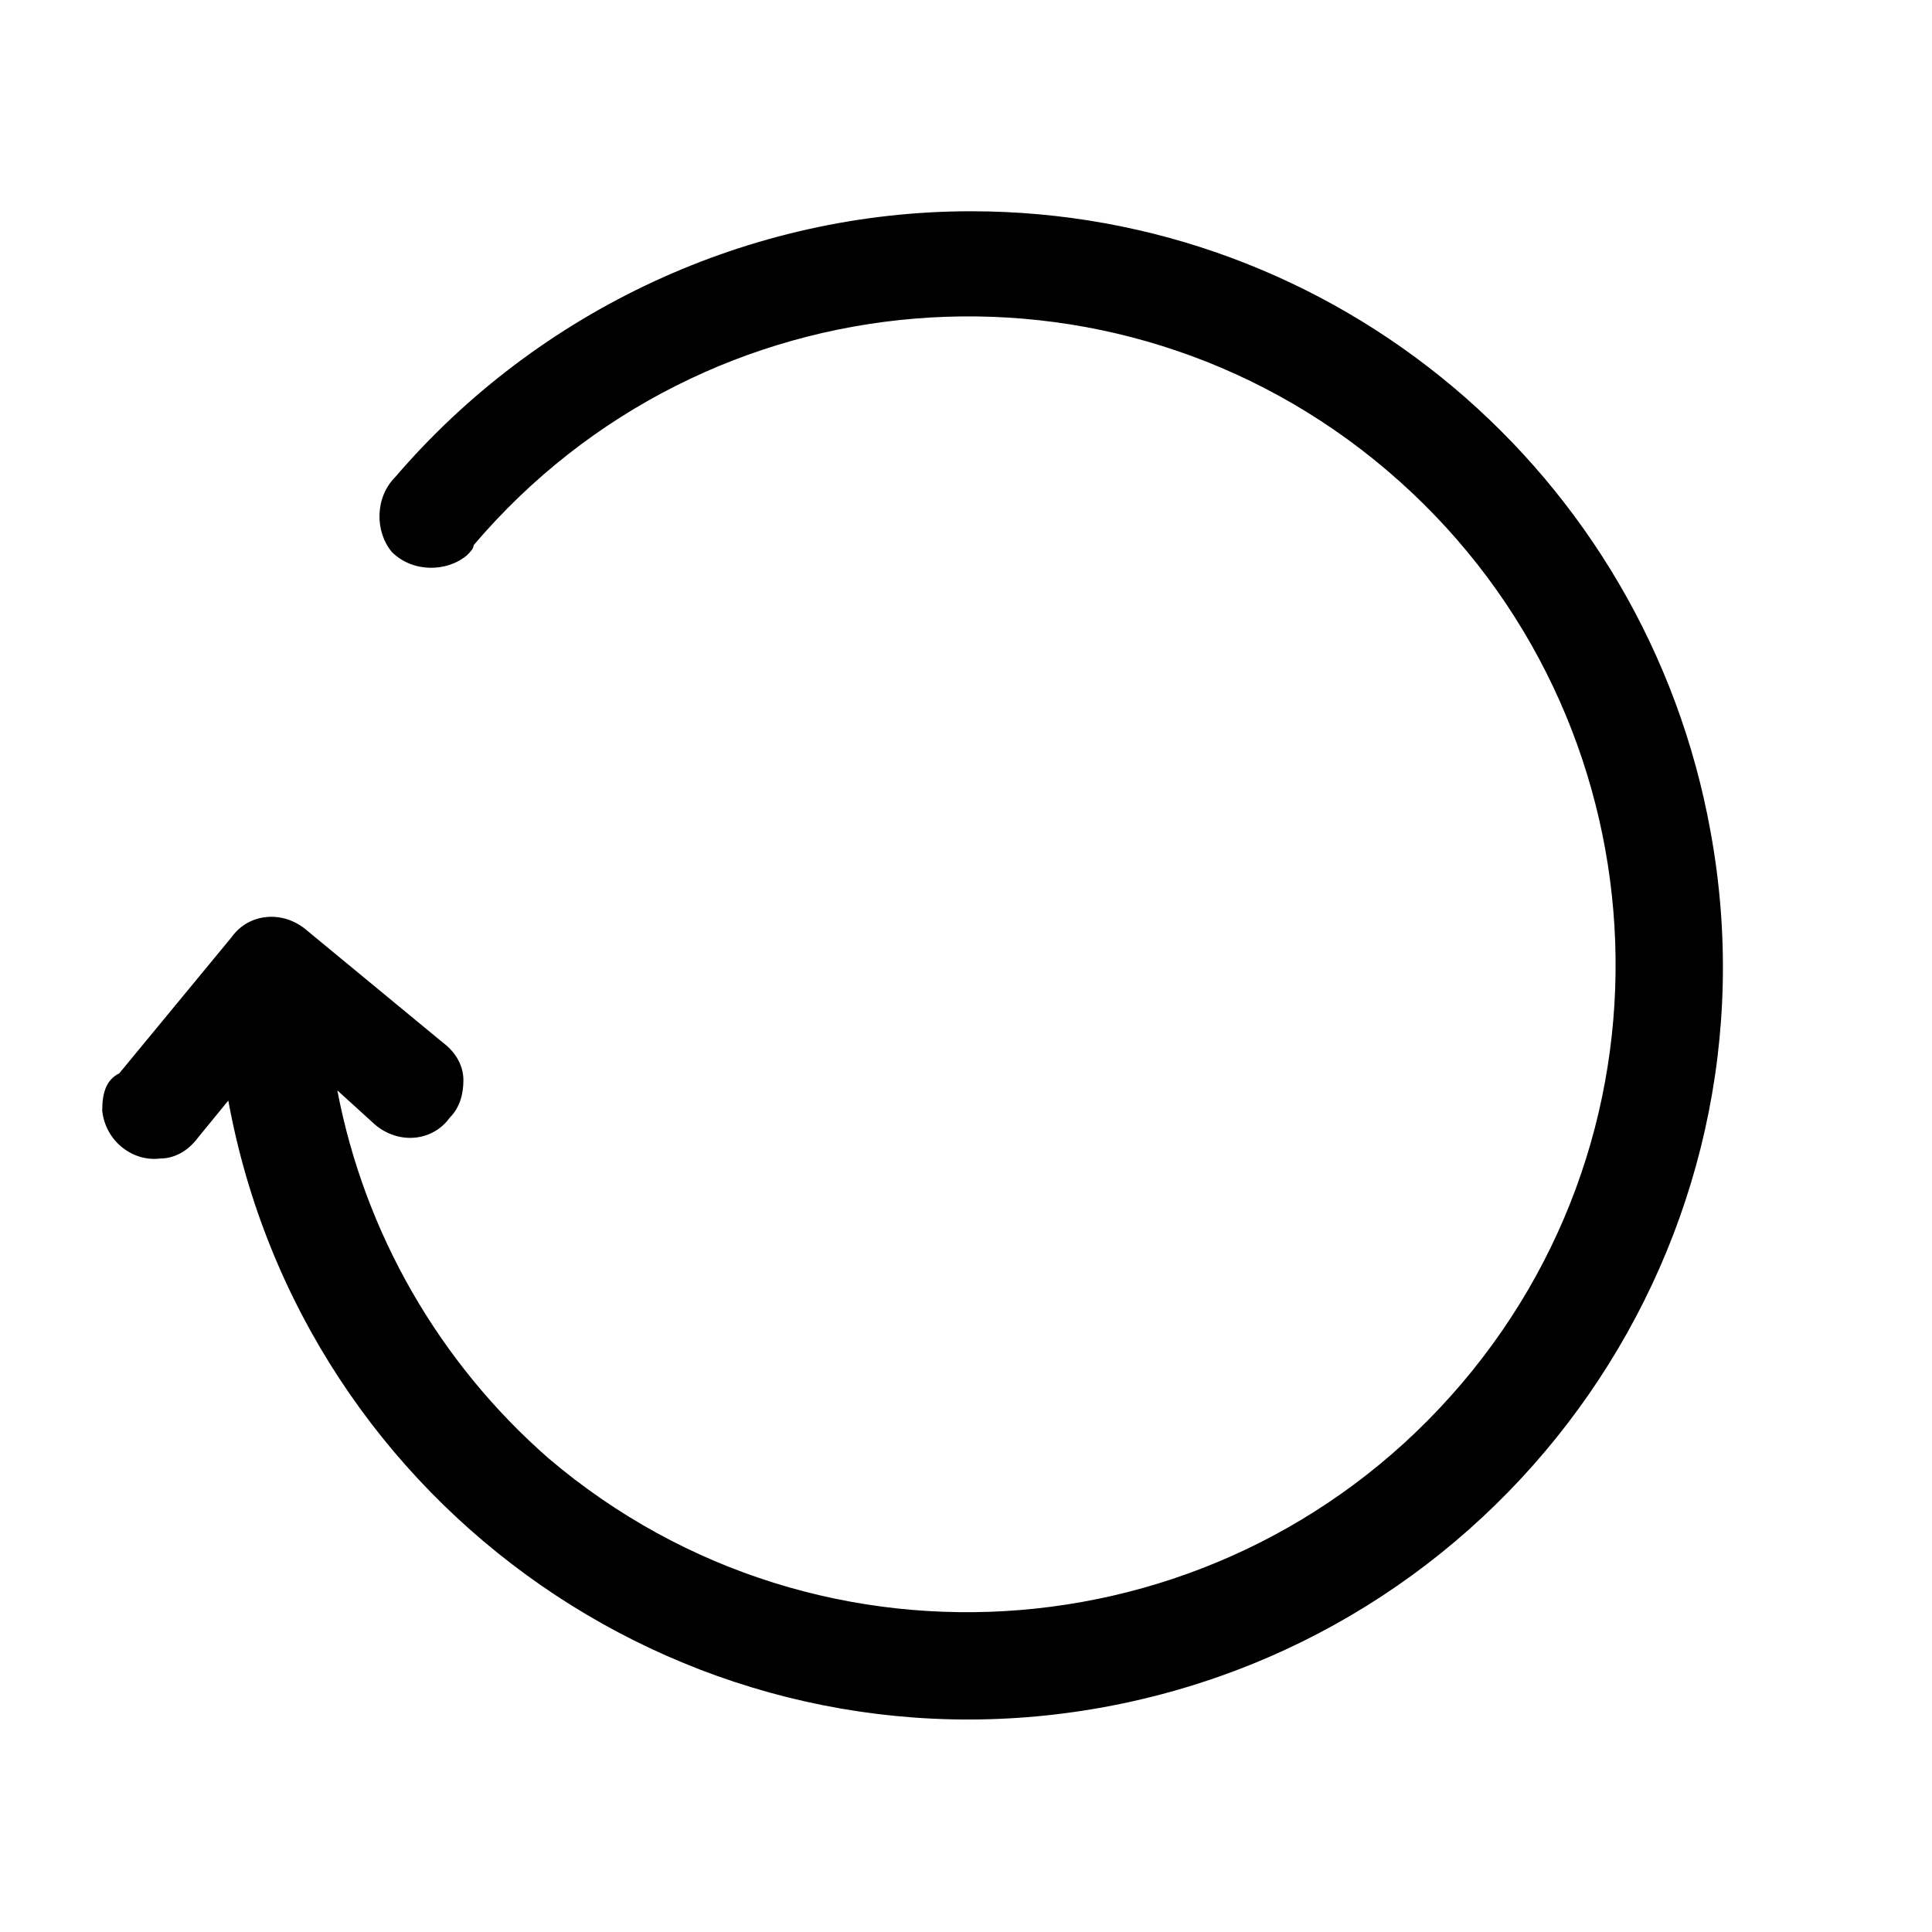
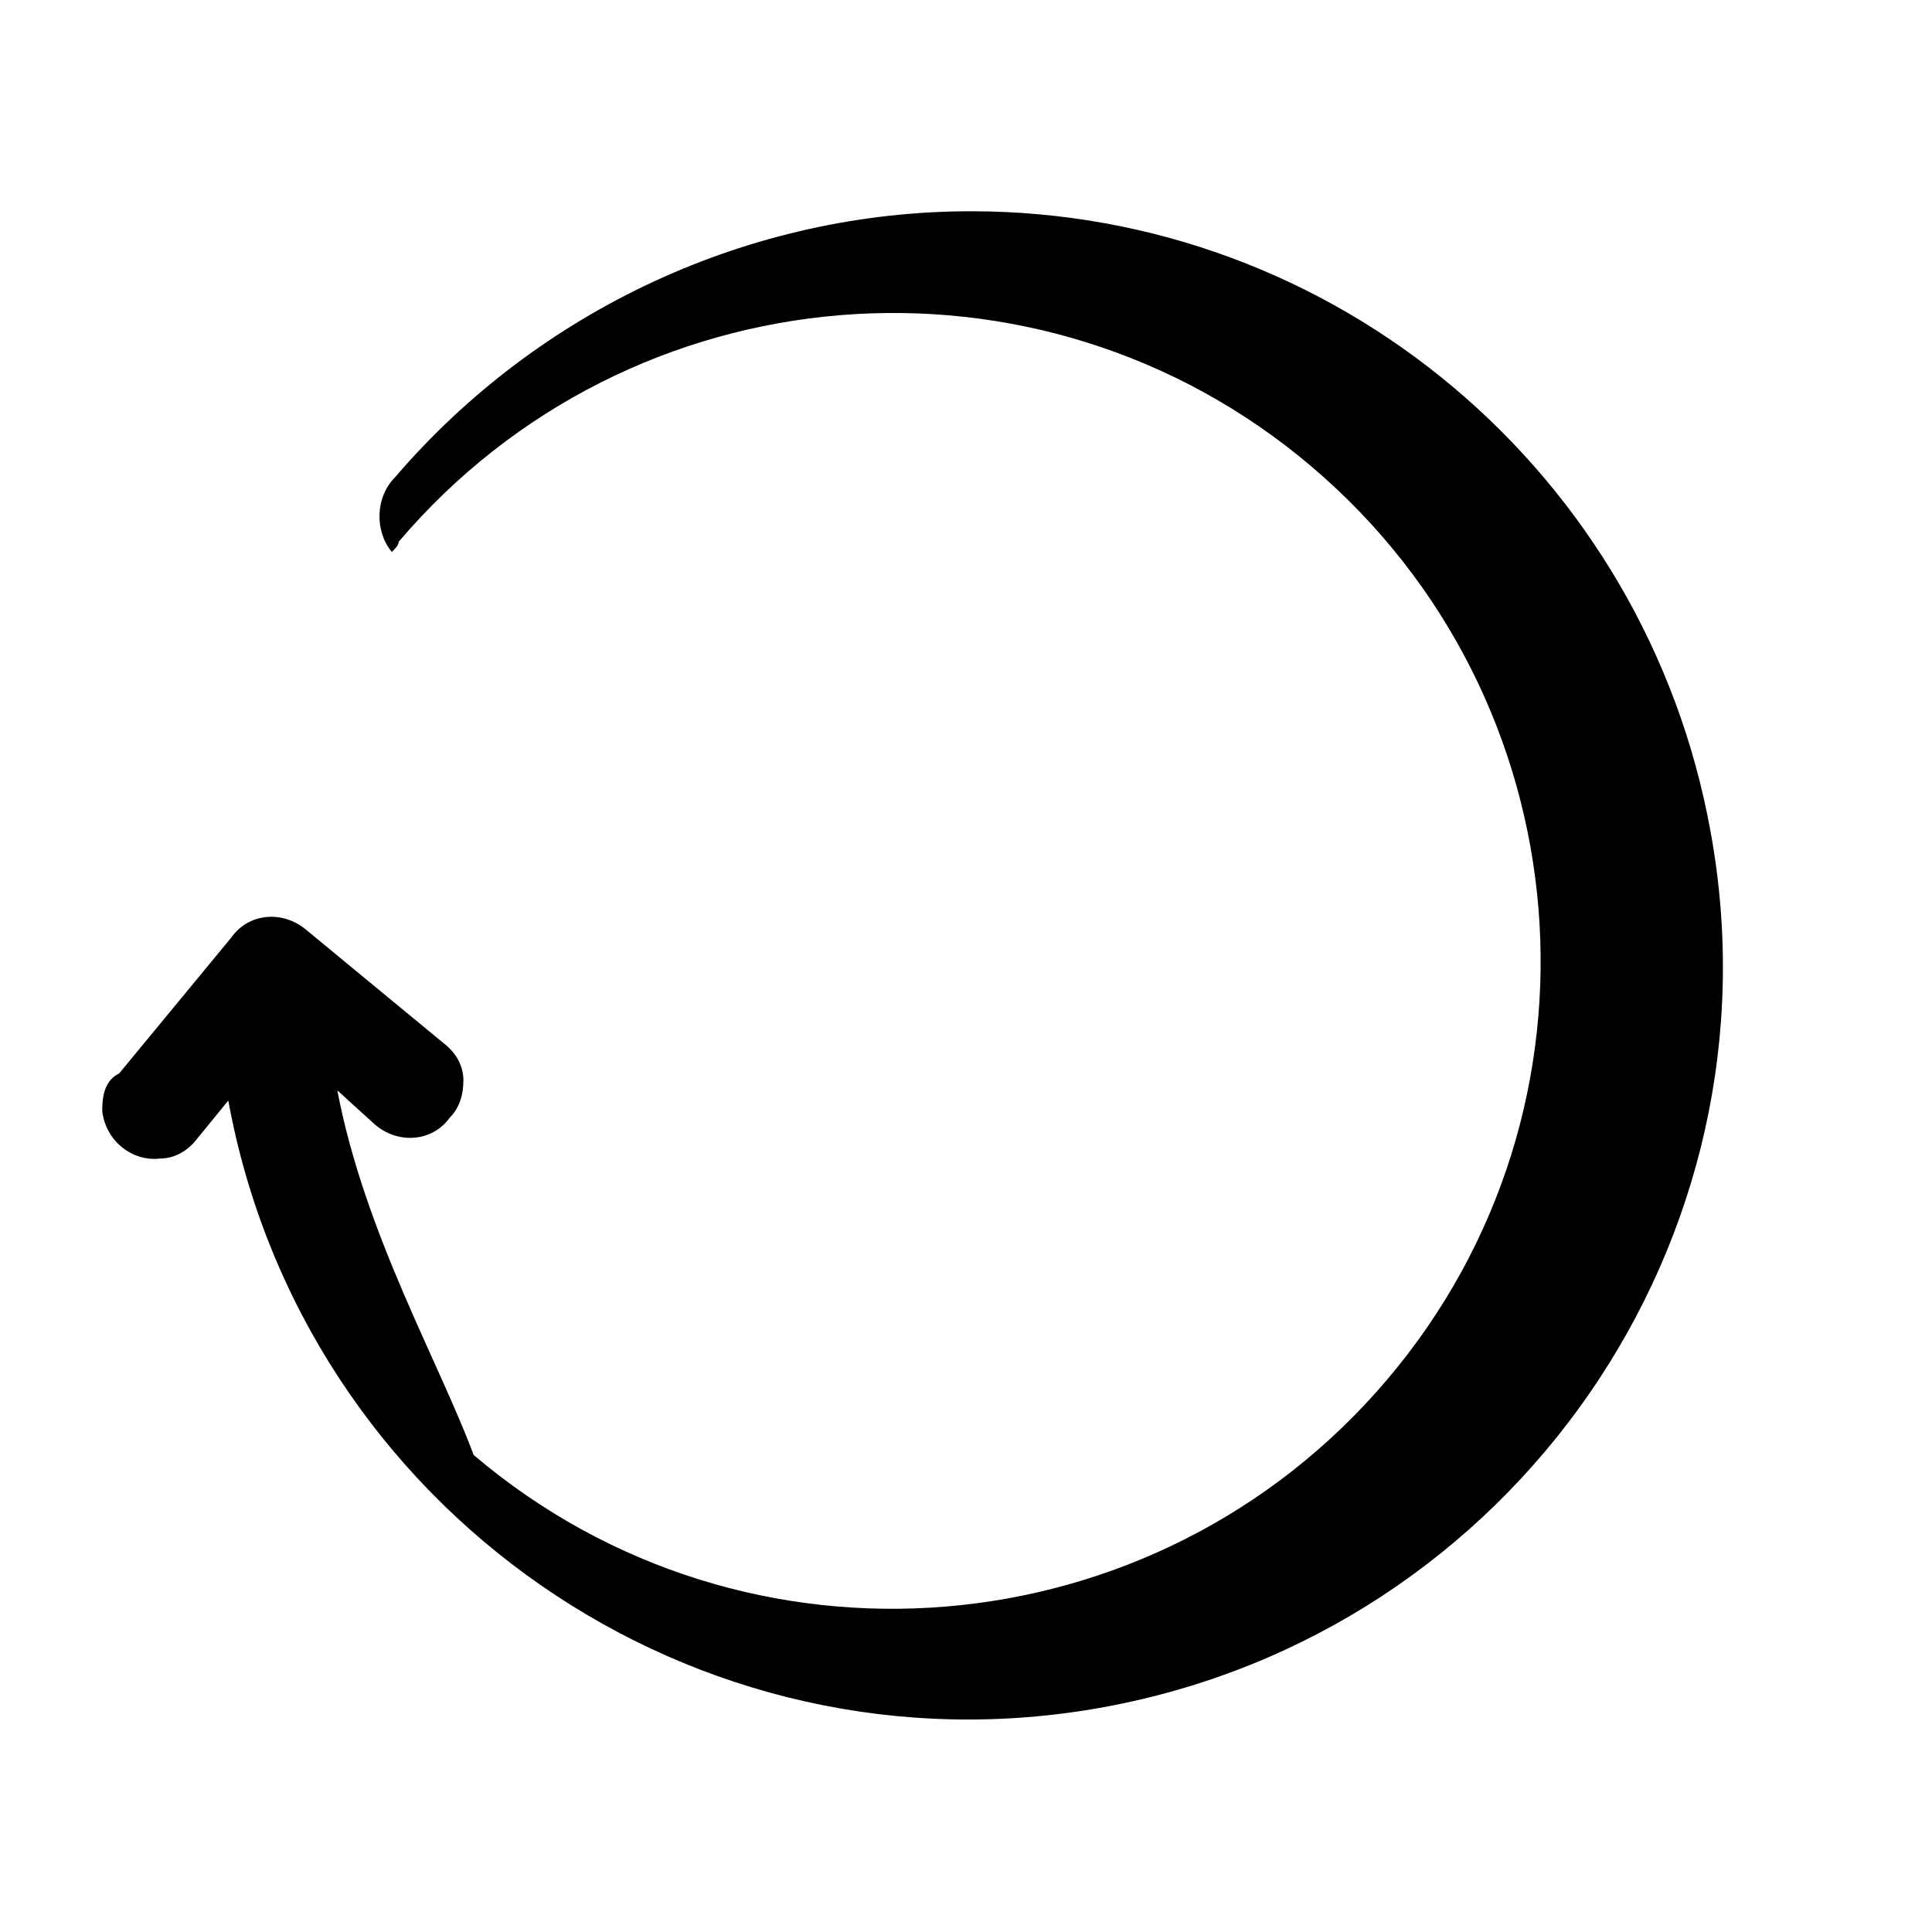
<svg xmlns="http://www.w3.org/2000/svg" version="1.1" id="Outline_stroke" x="0px" y="0px" viewBox="0 0 56.7 56.7" style="enable-background:new 0 0 56.7 56.7;" xml:space="preserve">
-   <path d="M28.5,6.2C22,6.2,15.8,9.1,11.6,14c-0.6,0.6-0.6,1.6-0.1,2.2c0.6,0.6,1.6,0.6,2.2,0.1c0.1-0.1,0.2-0.2,0.2-0.3  c6.8-8,18.8-9,26.8-2.2s9,18.8,2.2,26.8s-18.8,9-26.8,2.2C12.9,40,10.7,36.2,9.9,32l1.1,1c0.7,0.6,1.7,0.5,2.2-0.2  c0.3-0.3,0.4-0.7,0.4-1.1c0-0.4-0.2-0.8-0.6-1.1l-4-3.3c-0.7-0.6-1.7-0.5-2.2,0.2l-3.3,4C3.1,31.7,3,32.1,3,32.6  c0.1,0.9,0.9,1.5,1.7,1.4c0.4,0,0.8-0.2,1.1-0.6l0.9-1.1c2.2,12,13.7,20,25.7,17.8c12-2.2,20-13.7,17.8-25.7  C48.3,13.9,39.2,6.2,28.5,6.2z" />
+   <path d="M28.5,6.2C22,6.2,15.8,9.1,11.6,14c-0.6,0.6-0.6,1.6-0.1,2.2c0.1-0.1,0.2-0.2,0.2-0.3  c6.8-8,18.8-9,26.8-2.2s9,18.8,2.2,26.8s-18.8,9-26.8,2.2C12.9,40,10.7,36.2,9.9,32l1.1,1c0.7,0.6,1.7,0.5,2.2-0.2  c0.3-0.3,0.4-0.7,0.4-1.1c0-0.4-0.2-0.8-0.6-1.1l-4-3.3c-0.7-0.6-1.7-0.5-2.2,0.2l-3.3,4C3.1,31.7,3,32.1,3,32.6  c0.1,0.9,0.9,1.5,1.7,1.4c0.4,0,0.8-0.2,1.1-0.6l0.9-1.1c2.2,12,13.7,20,25.7,17.8c12-2.2,20-13.7,17.8-25.7  C48.3,13.9,39.2,6.2,28.5,6.2z" />
</svg>